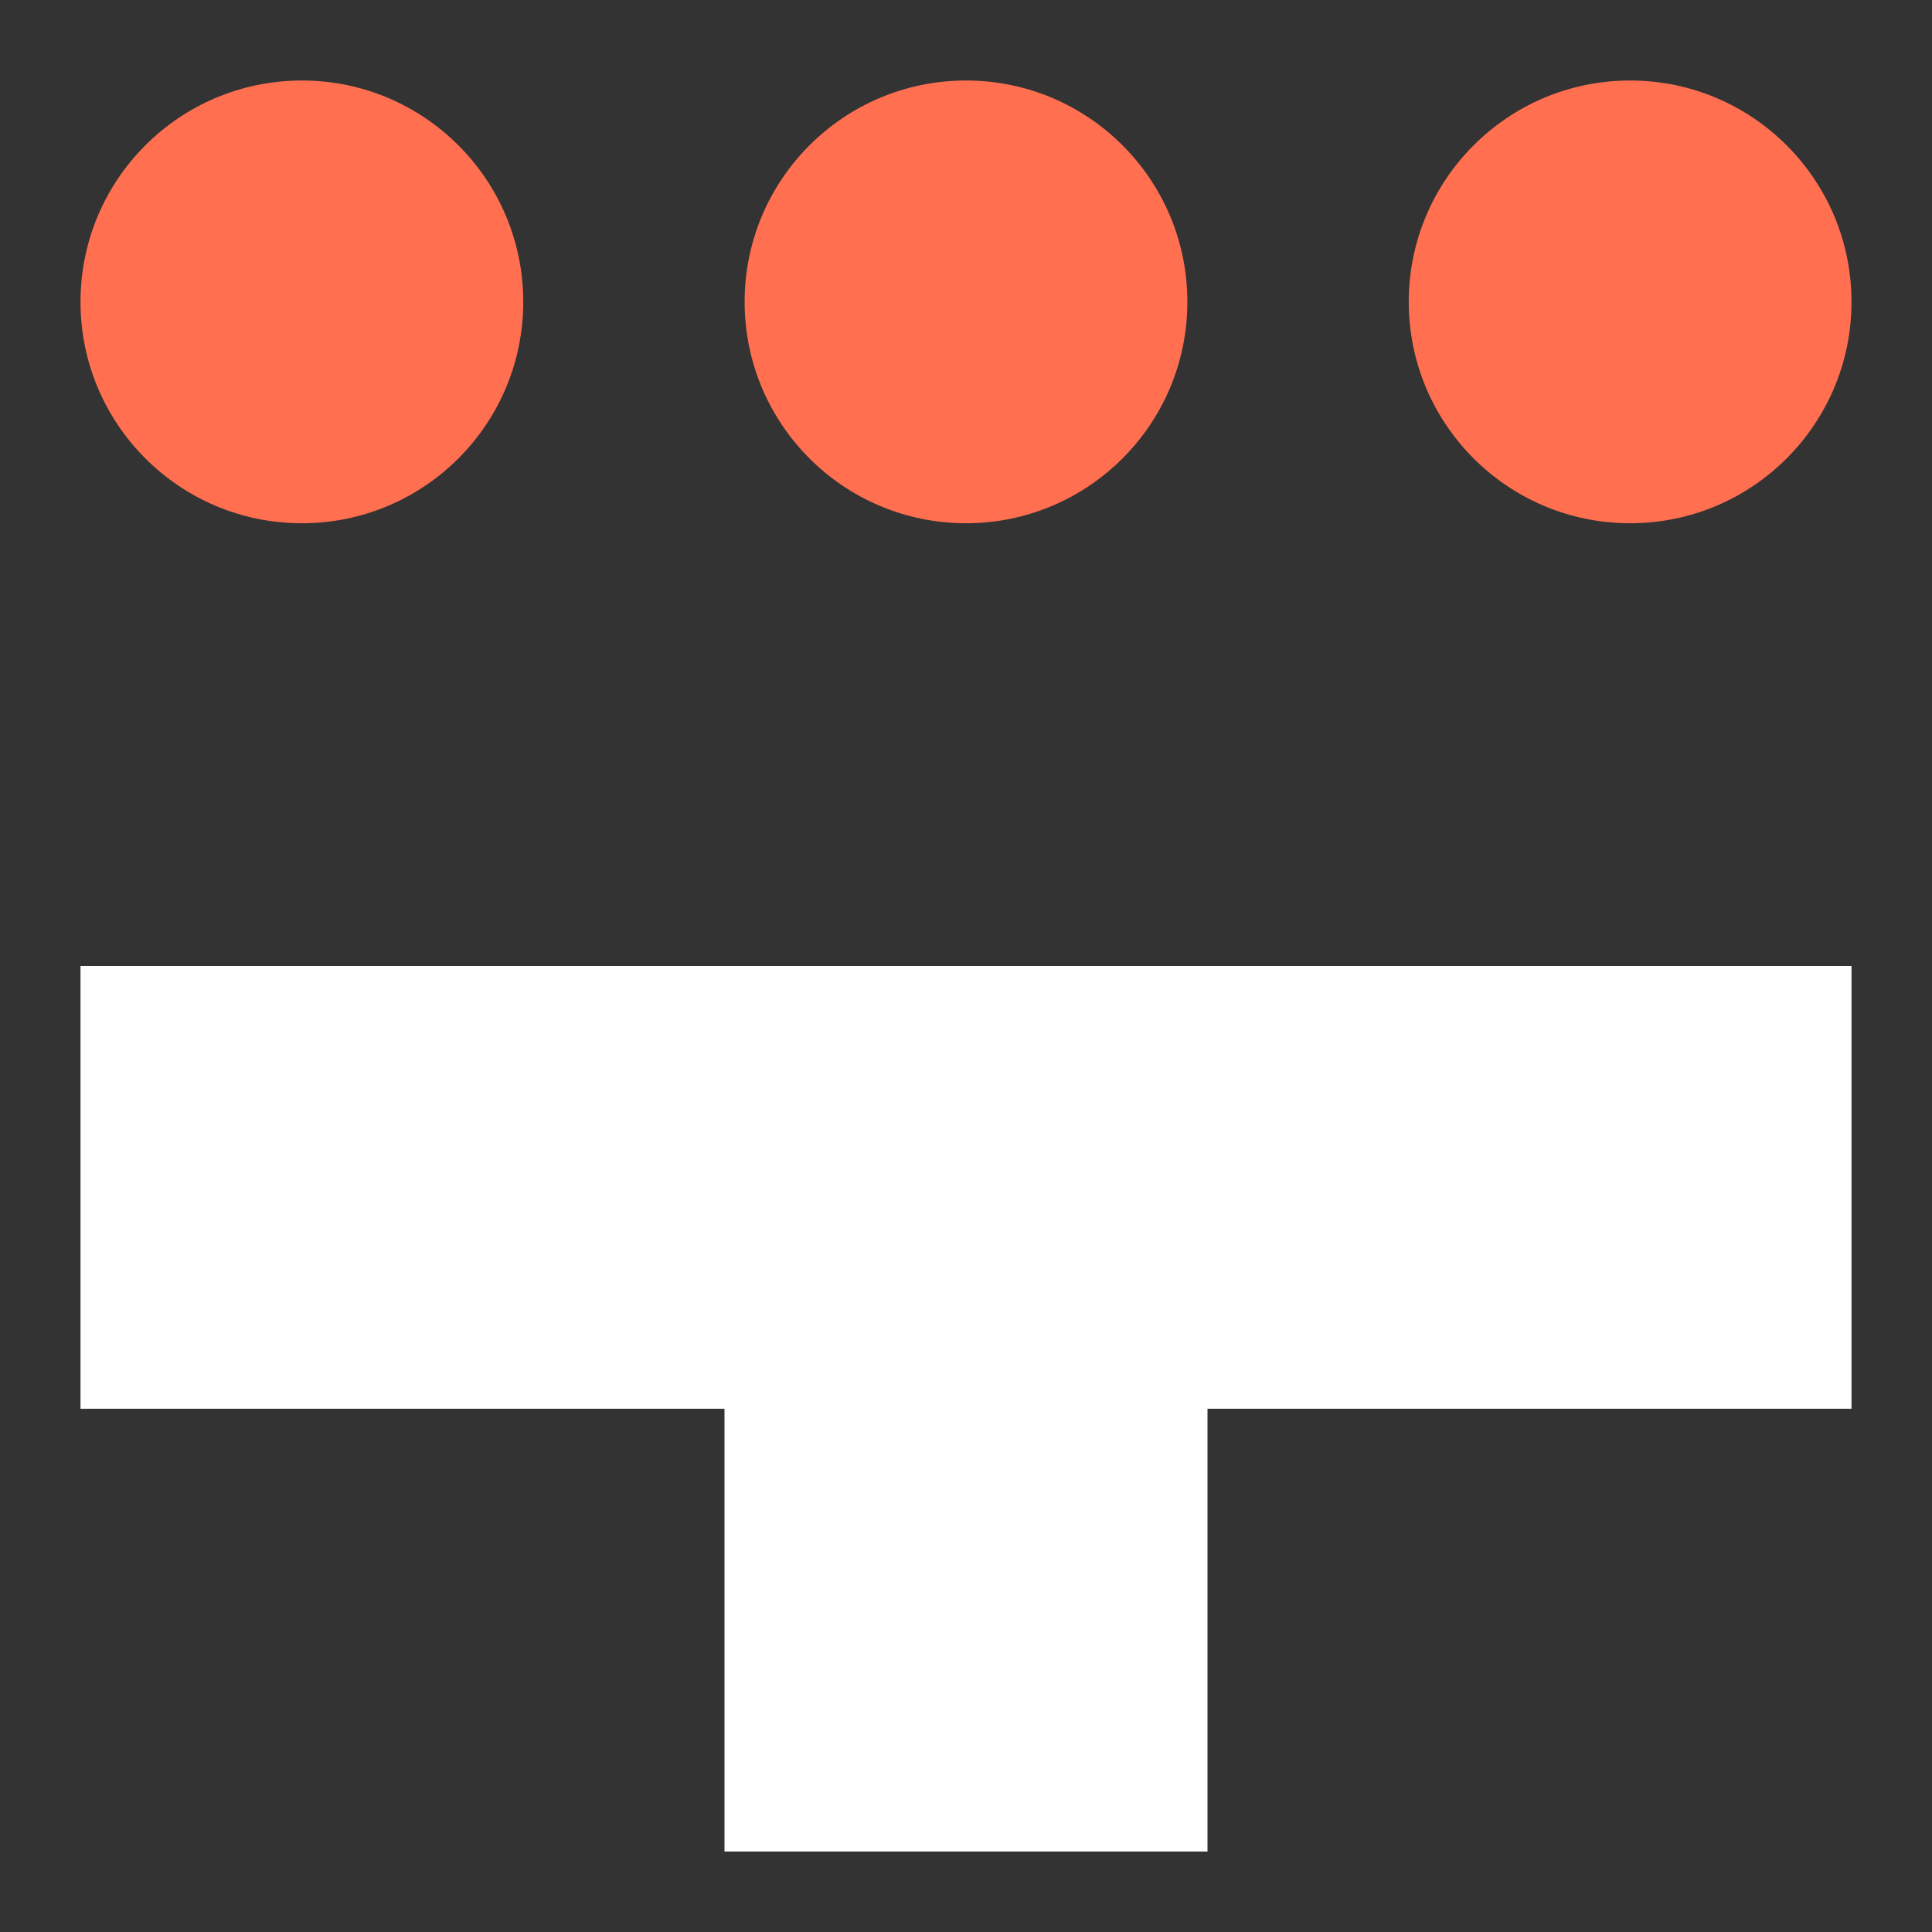
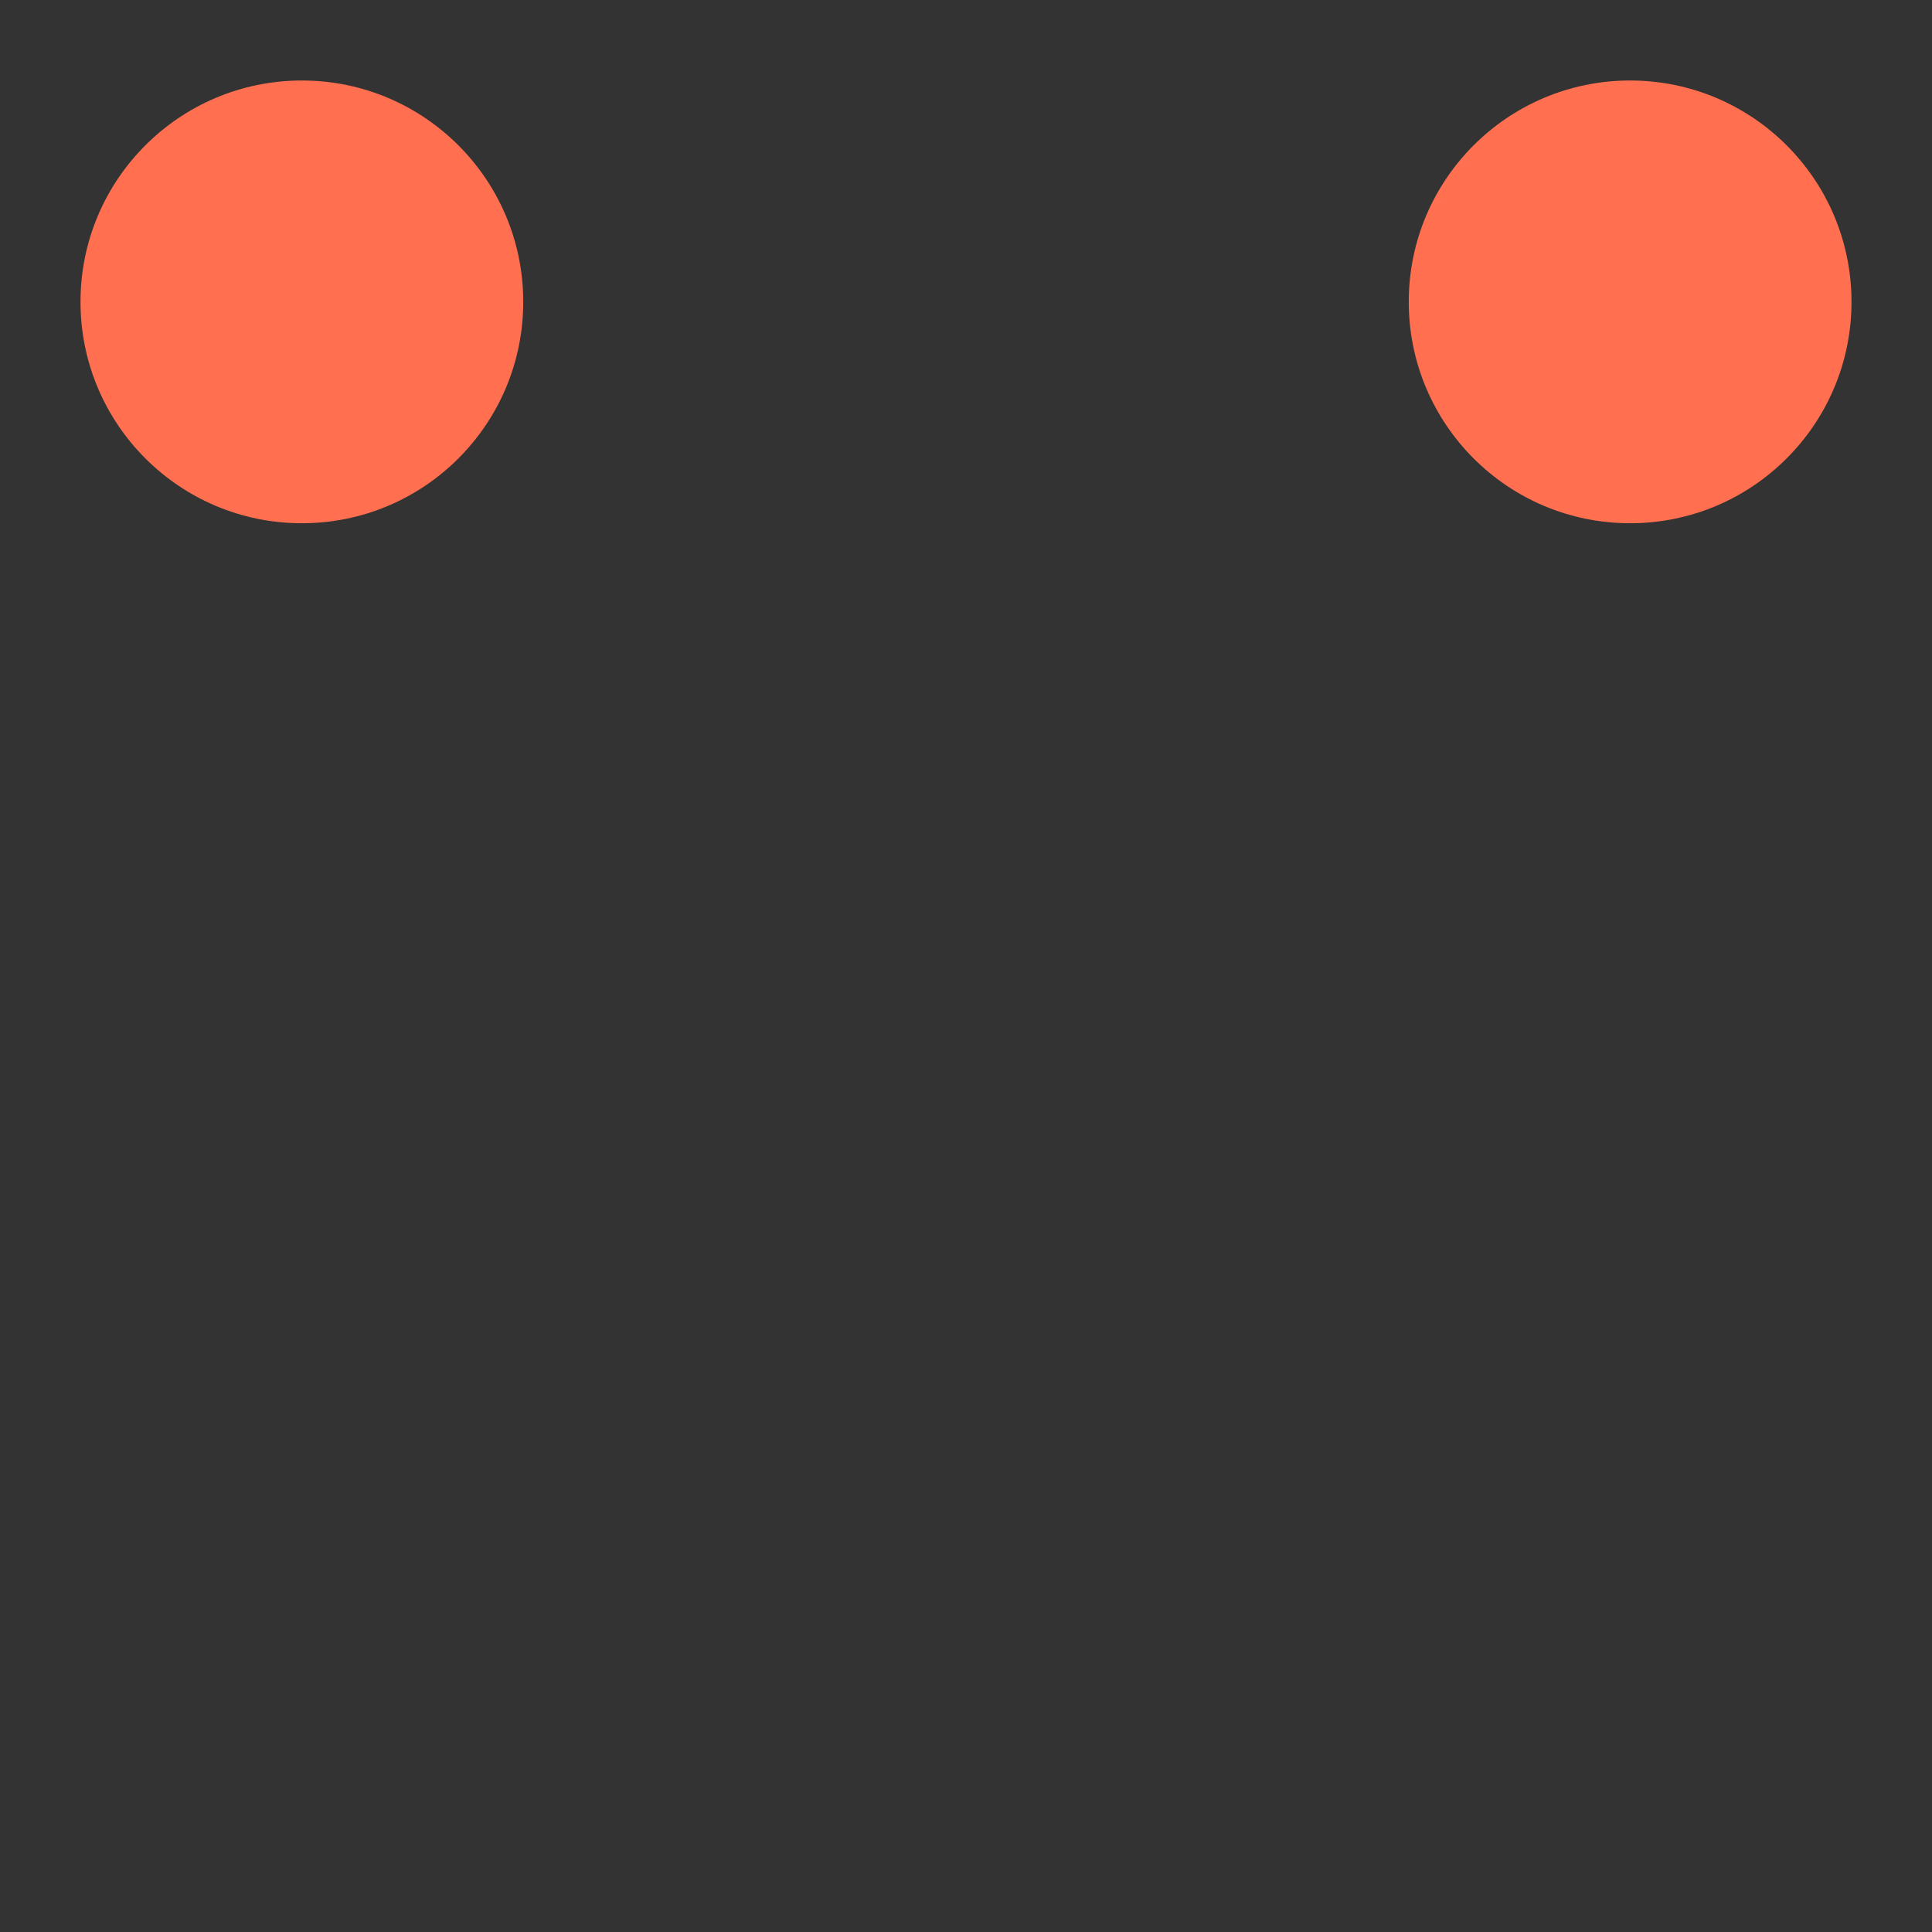
<svg xmlns="http://www.w3.org/2000/svg" width="48" height="48" viewBox="0 0 48 48" fill="none">
  <rect x="0" y="0" width="48" height="48" fill="#333333" stroke="none" />
-   <circle cx="24" cy="7.5" r="5.5" fill="#FF6F50" />
-   <rect x="19" y="24" width="11" height="11" fill="black" />
  <circle cx="7.5" cy="7.5" r="5.5" fill="#FF6F50" />
-   <path d="M46 24V35H30V46H18V35H2V24H46Z" fill="white" />
  <circle cx="40.5" cy="7.5" r="5.5" fill="#FF6F50" />
</svg>